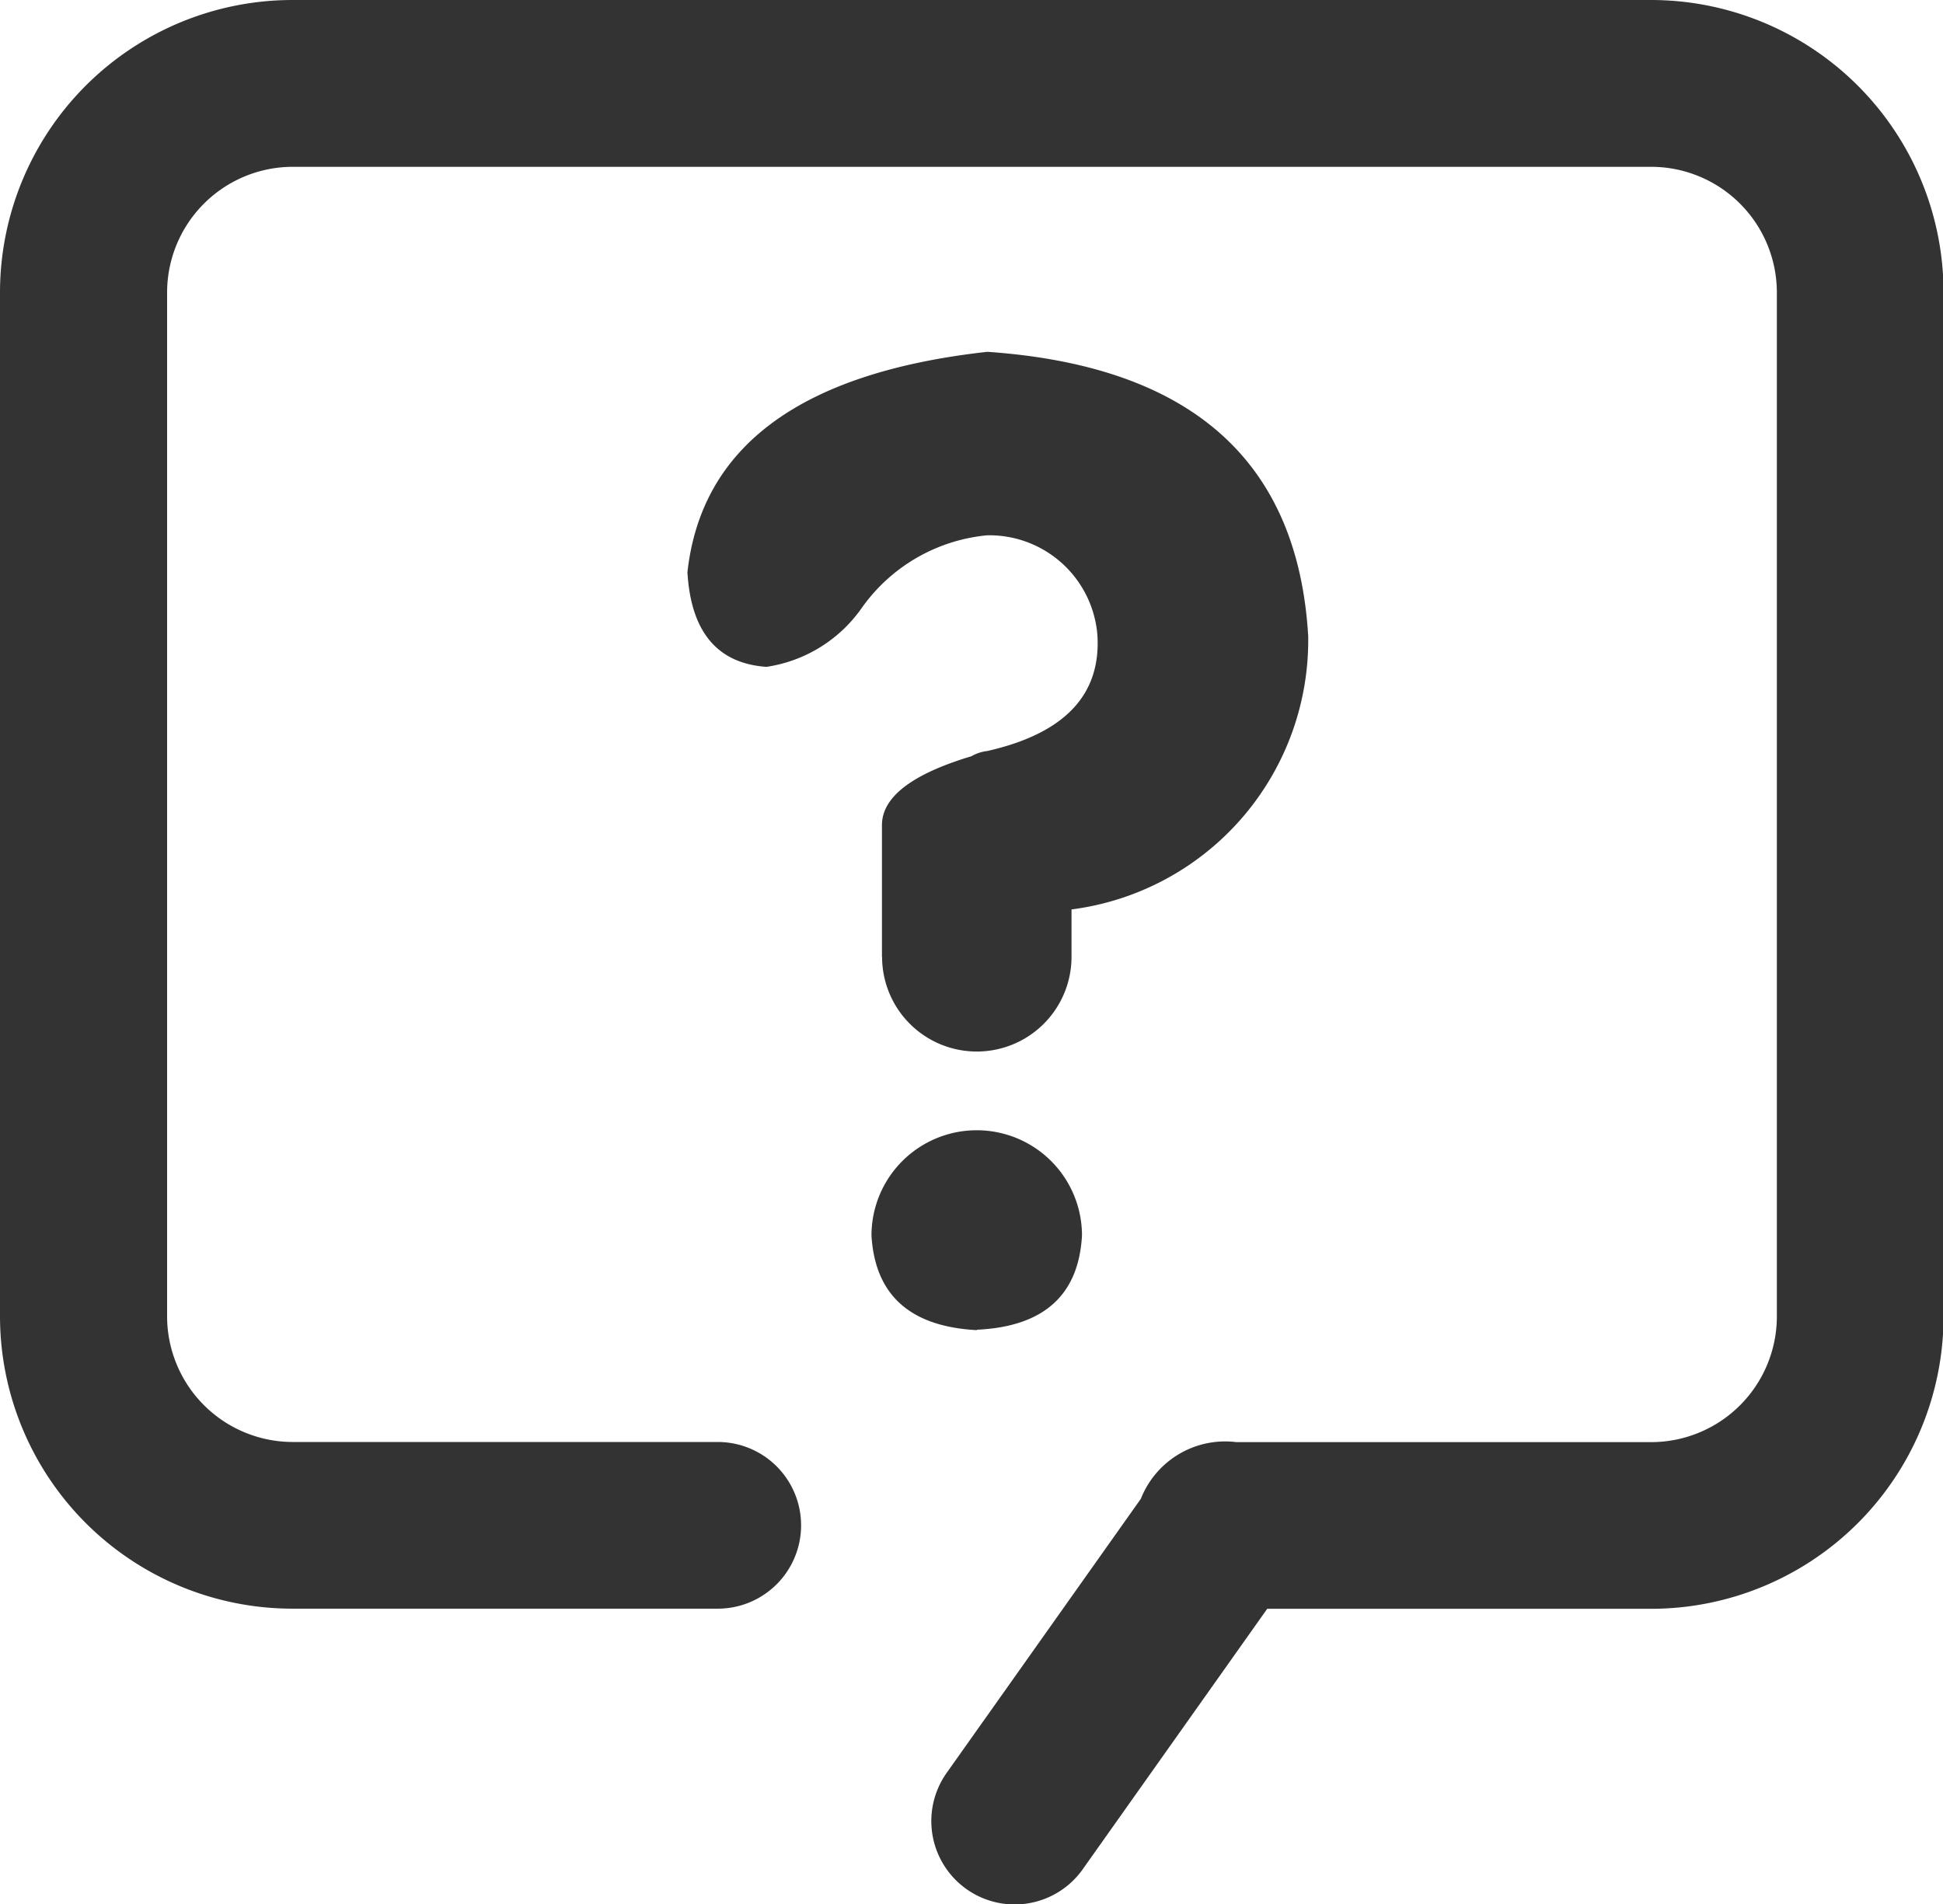
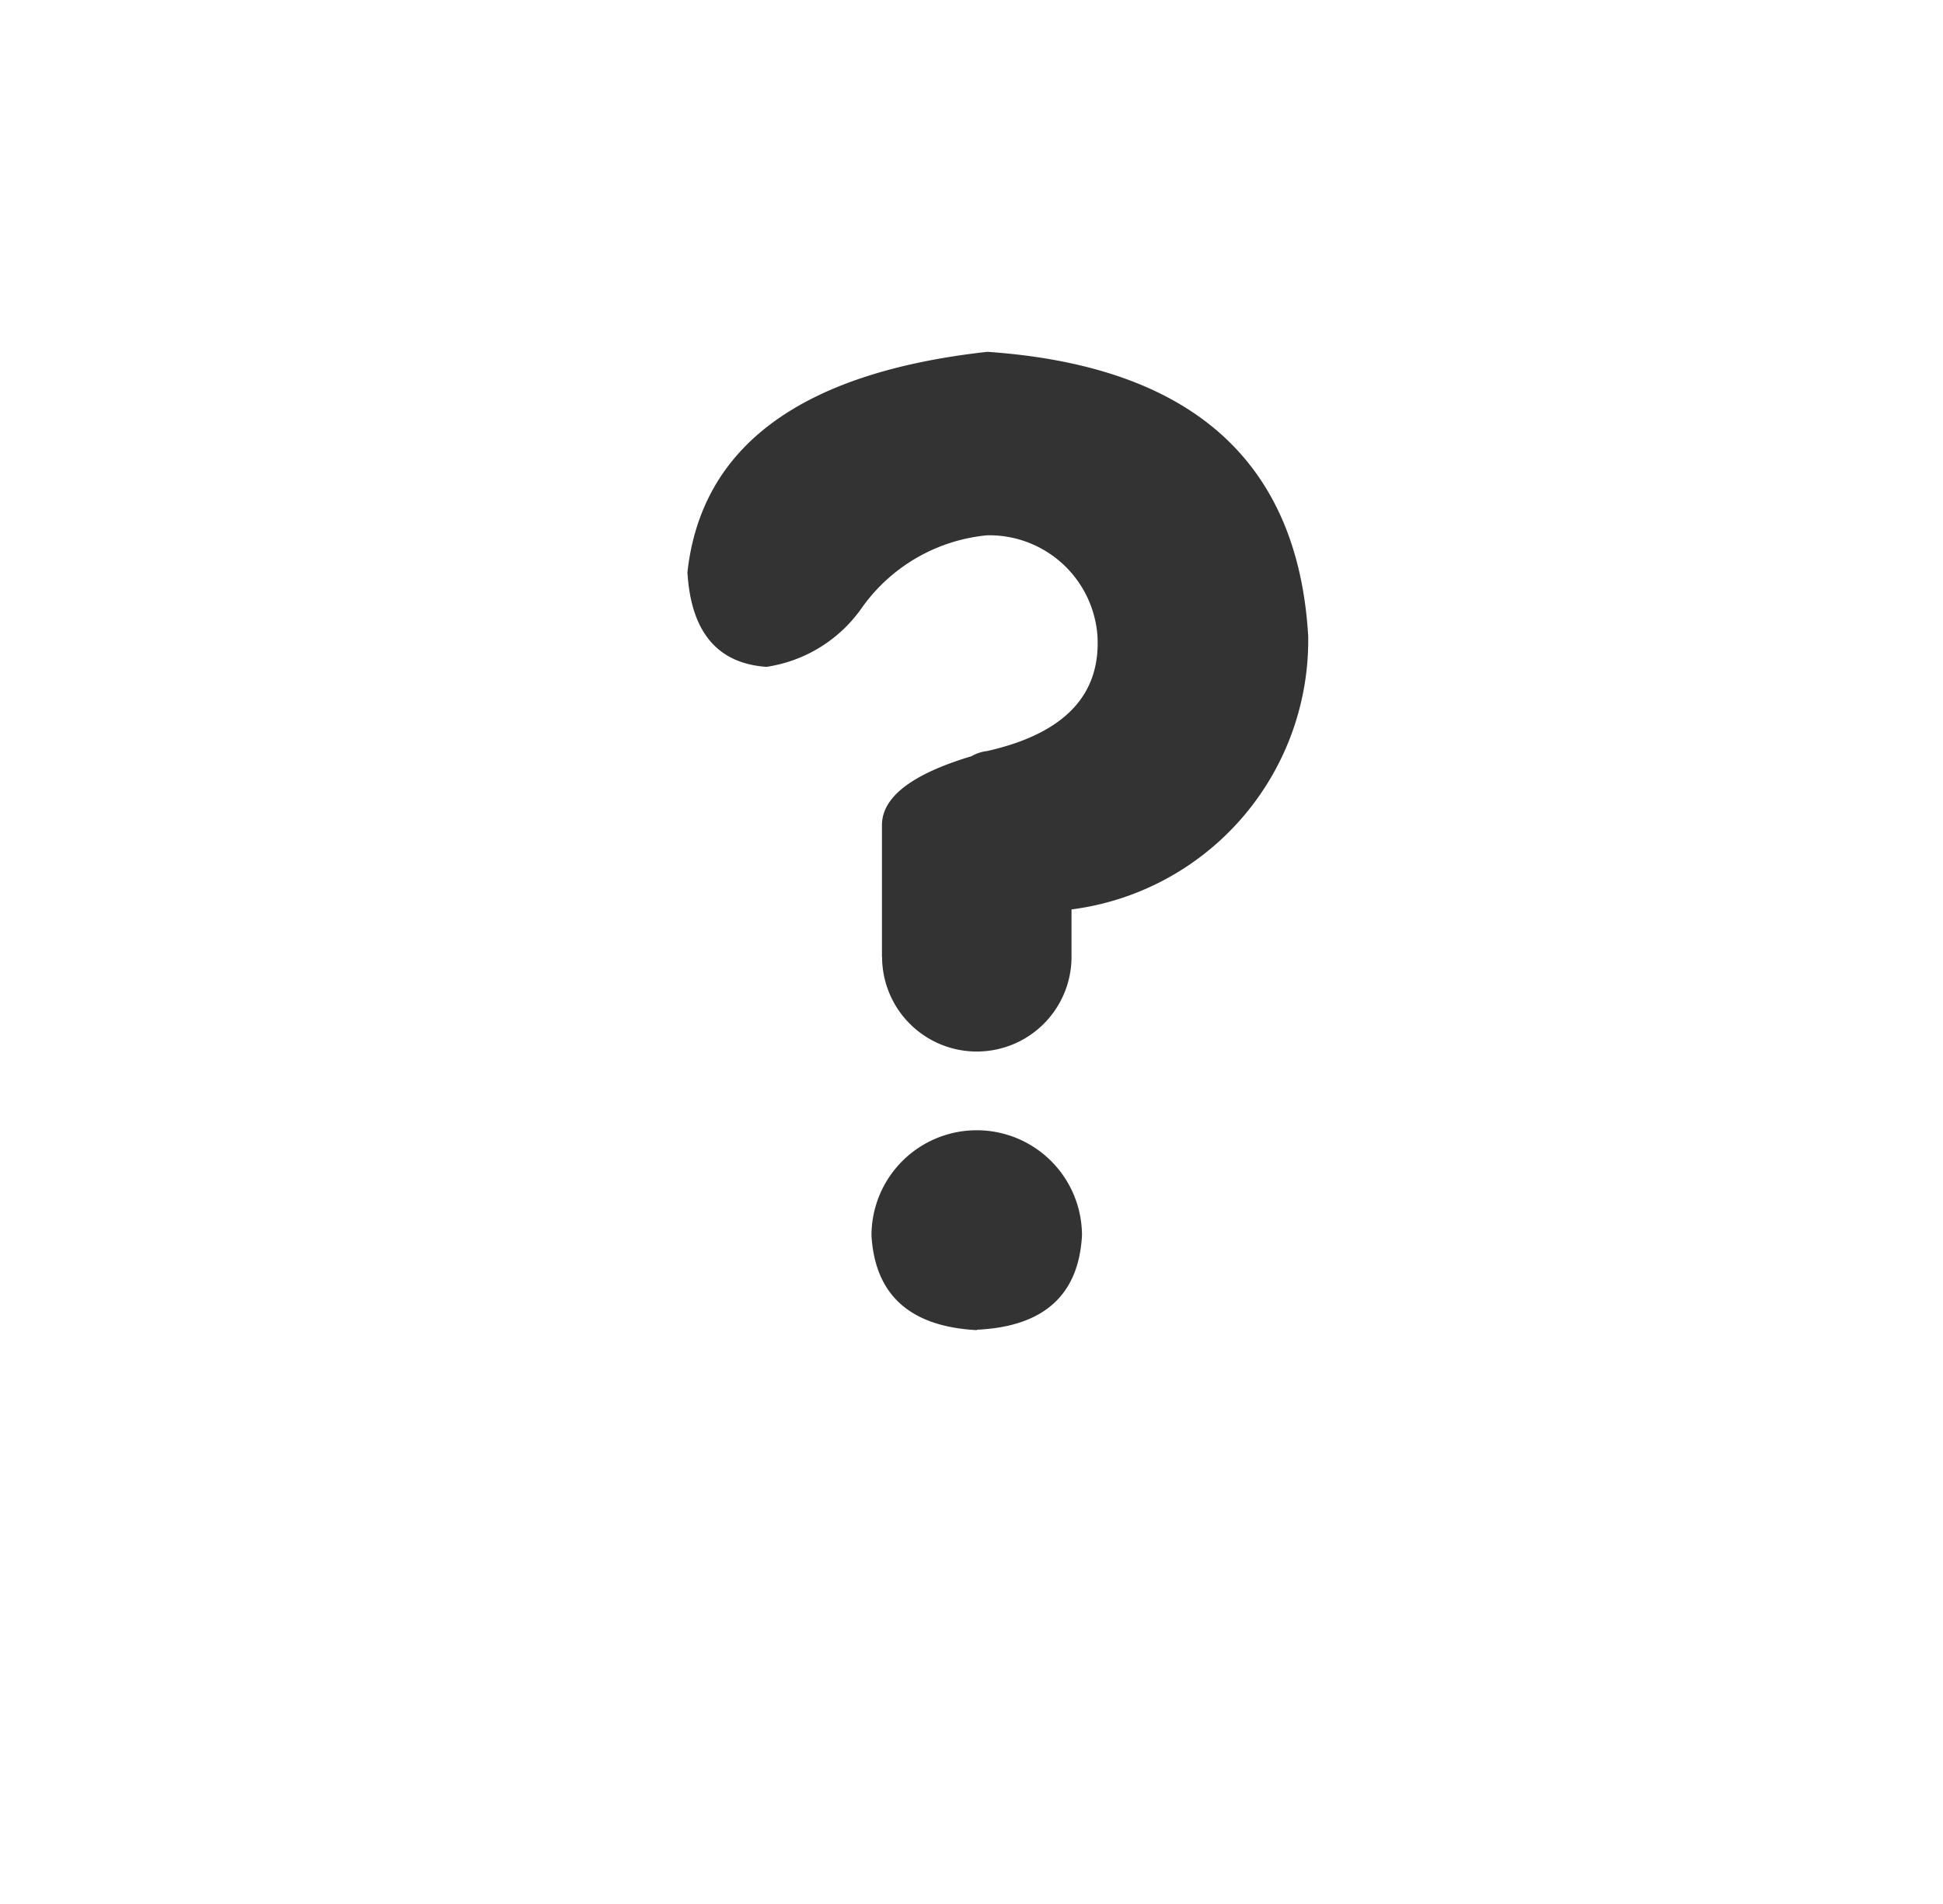
<svg xmlns="http://www.w3.org/2000/svg" width="14.104" height="13.824" viewBox="0 0 14.104 13.824">
  <g id="组_6167" data-name="组 6167" transform="translate(15685.833 -20762.467)">
-     <path id="路径_16482" data-name="路径 16482" d="M174.973,189.16h-9.861a1.974,1.974,0,0,0-1.972,1.972v7.434a1.974,1.974,0,0,0,1.972,1.972H168.2a.455.455,0,1,0,0-.91h-3.085a1.063,1.063,0,0,1-1.062-1.062v-7.433a1.063,1.063,0,0,1,1.062-1.062h9.861a1.063,1.063,0,0,1,1.062,1.062v7.434a1.063,1.063,0,0,1-1.062,1.062h-3.021a.508.508,0,0,0-.55.332l-1.421,2.006a.455.455,0,1,0,.743.526l1.384-1.954h2.865a1.974,1.974,0,0,0,1.972-1.972v-7.434A1.974,1.974,0,0,0,174.973,189.16Z" transform="translate(-15848.823 20573.457)" fill="#333" stroke="#333" stroke-width="0.3" />
    <path id="路径_16483" data-name="路径 16483" d="M411.4,315.992v-.955q0-.305.649-.5a.3.3,0,0,1,.115-.038q.84-.19.8-.84a.787.787,0,0,0-.8-.726,1.259,1.259,0,0,0-.916.535,1.028,1.028,0,0,1-.687.42q-.535-.038-.573-.687.152-1.375,2.177-1.6,2.215.153,2.329,2.062a1.97,1.97,0,0,1-1.718,1.986v.344a.687.687,0,1,1-1.375,0Zm.688,2.711q-.726-.039-.764-.687a.764.764,0,1,1,1.528,0Q412.816,318.666,412.09,318.7Z" transform="translate(-16090.831 20453.42)" fill="#333" />
  </g>
</svg>